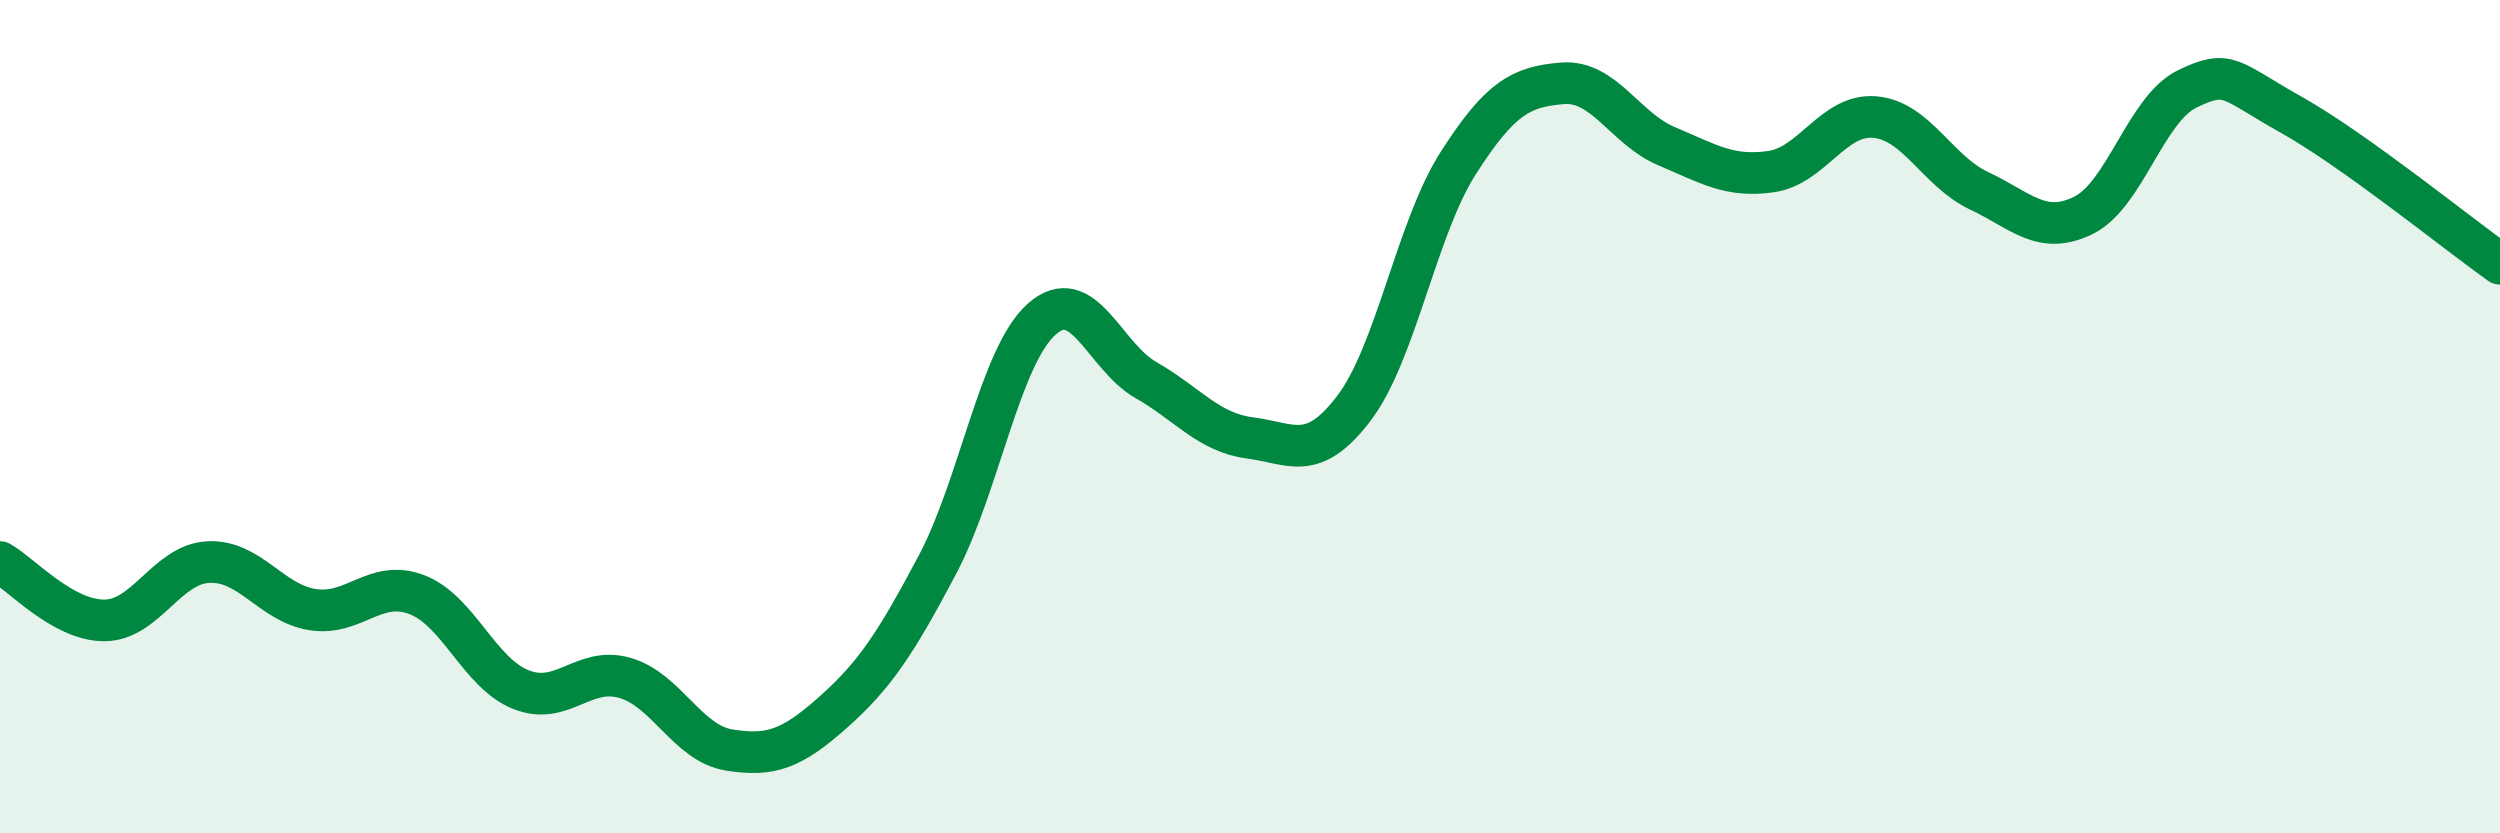
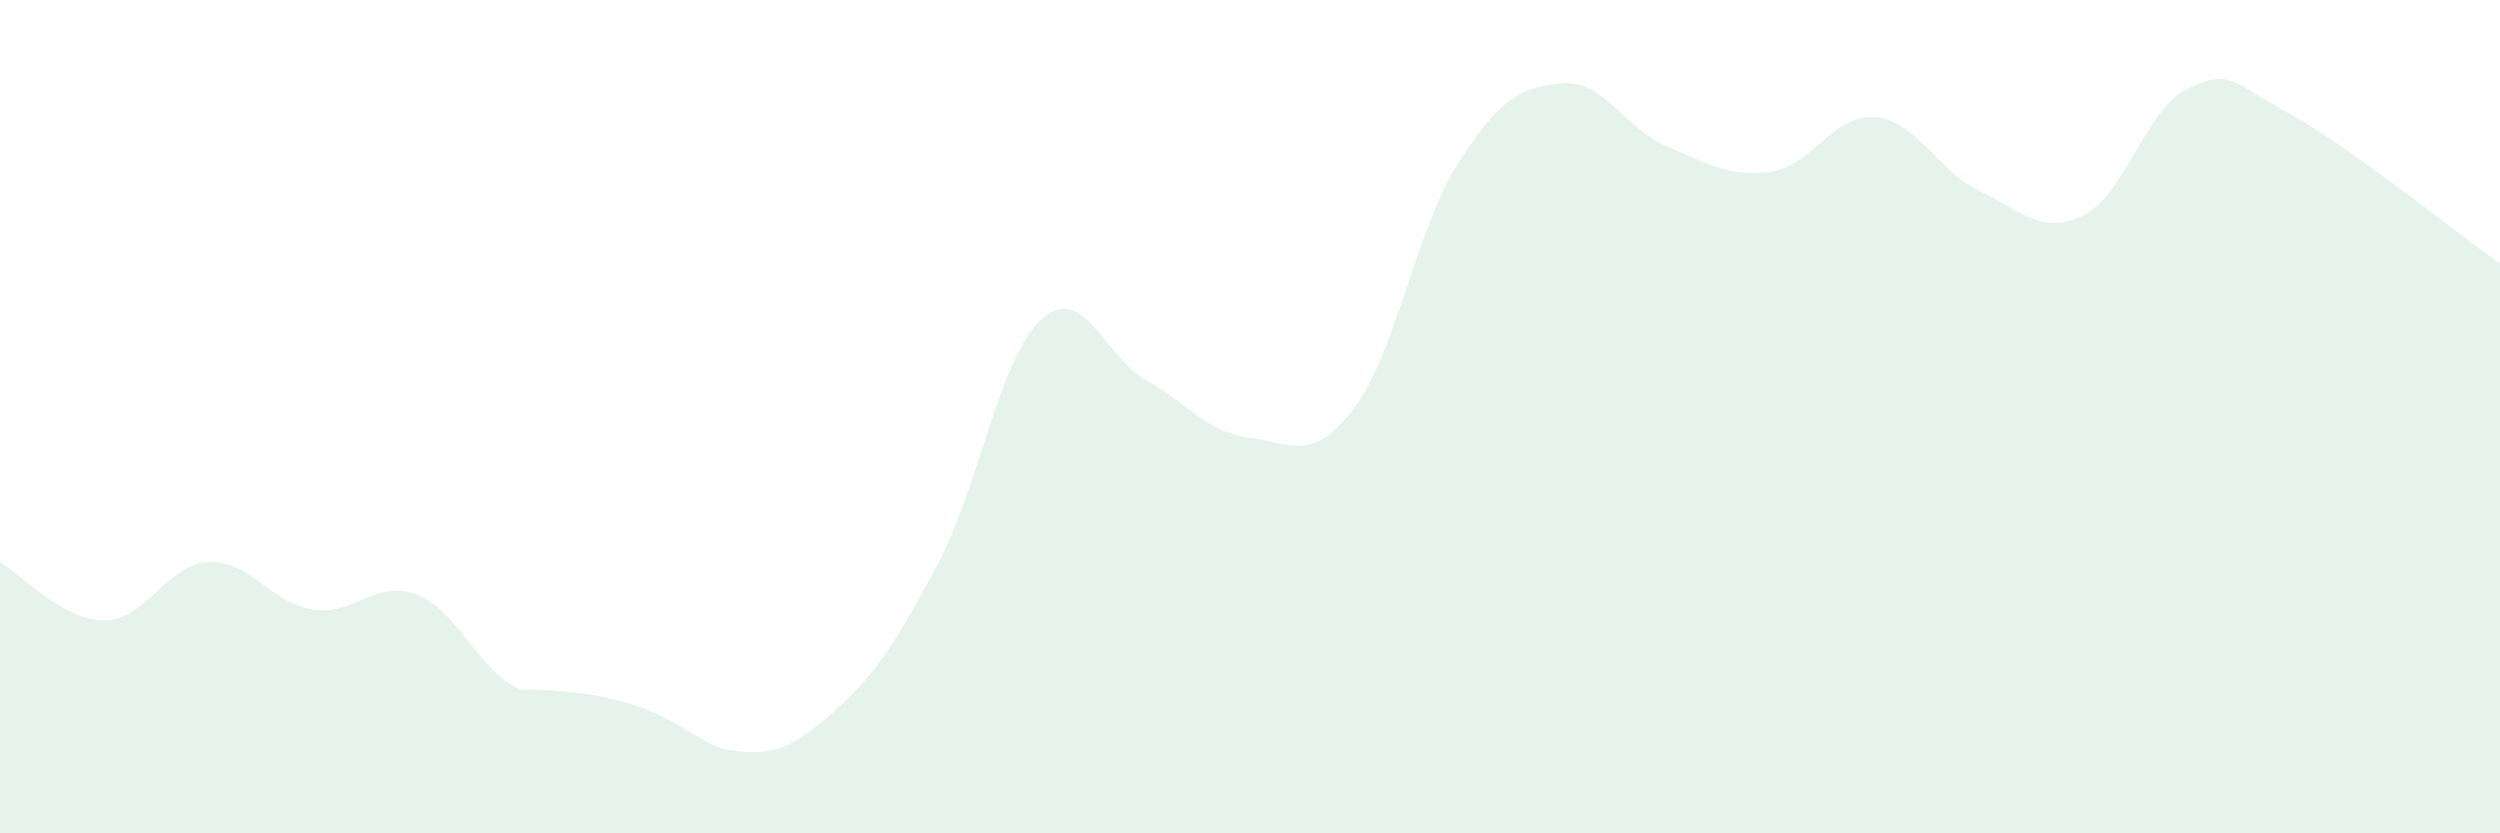
<svg xmlns="http://www.w3.org/2000/svg" width="60" height="20" viewBox="0 0 60 20">
-   <path d="M 0,13.49 C 0.5,13.77 1.5,14.89 2.5,14.89 C 3.5,14.89 4,13.54 5,13.49 C 6,13.44 6.5,14.47 7.5,14.63 C 8.5,14.79 9,13.89 10,14.27 C 11,14.65 11.5,16.15 12.5,16.55 C 13.5,16.95 14,15.98 15,16.27 C 16,16.56 16.5,17.84 17.5,18 C 18.5,18.16 19,17.98 20,17.09 C 21,16.2 21.5,15.44 22.5,13.55 C 23.5,11.66 24,8.55 25,7.66 C 26,6.77 26.5,8.55 27.5,9.12 C 28.5,9.69 29,10.38 30,10.51 C 31,10.64 31.5,11.11 32.5,9.79 C 33.5,8.47 34,5.47 35,3.91 C 36,2.35 36.5,2.08 37.5,2 C 38.5,1.92 39,3.09 40,3.51 C 41,3.93 41.5,4.26 42.5,4.12 C 43.5,3.98 44,2.72 45,2.81 C 46,2.9 46.5,4.11 47.5,4.58 C 48.5,5.05 49,5.66 50,5.17 C 51,4.68 51.5,2.61 52.5,2.13 C 53.5,1.65 53.5,1.92 55,2.76 C 56.5,3.6 59,5.62 60,6.33L60 20L0 20Z" fill="#008740" opacity="0.1" stroke-linecap="round" stroke-linejoin="round" />
-   <path d="M 0,13.49 C 0.5,13.77 1.5,14.89 2.5,14.89 C 3.5,14.89 4,13.54 5,13.49 C 6,13.44 6.5,14.47 7.5,14.63 C 8.5,14.79 9,13.89 10,14.27 C 11,14.65 11.5,16.15 12.5,16.55 C 13.5,16.95 14,15.98 15,16.27 C 16,16.56 16.5,17.84 17.5,18 C 18.5,18.16 19,17.98 20,17.09 C 21,16.2 21.5,15.44 22.5,13.55 C 23.5,11.66 24,8.55 25,7.66 C 26,6.77 26.5,8.55 27.5,9.12 C 28.5,9.69 29,10.38 30,10.51 C 31,10.64 31.5,11.11 32.5,9.79 C 33.5,8.47 34,5.47 35,3.91 C 36,2.35 36.5,2.08 37.5,2 C 38.5,1.92 39,3.09 40,3.51 C 41,3.93 41.5,4.26 42.5,4.12 C 43.5,3.98 44,2.72 45,2.81 C 46,2.9 46.5,4.11 47.5,4.58 C 48.5,5.05 49,5.66 50,5.17 C 51,4.68 51.5,2.61 52.5,2.13 C 53.5,1.65 53.5,1.92 55,2.76 C 56.5,3.6 59,5.62 60,6.33" stroke="#008740" stroke-width="1" fill="none" stroke-linecap="round" stroke-linejoin="round" />
+   <path d="M 0,13.49 C 0.5,13.77 1.5,14.89 2.5,14.89 C 3.5,14.89 4,13.54 5,13.49 C 6,13.44 6.5,14.47 7.5,14.63 C 8.5,14.79 9,13.89 10,14.27 C 11,14.65 11.5,16.15 12.5,16.55 C 16,16.56 16.5,17.84 17.5,18 C 18.5,18.16 19,17.98 20,17.09 C 21,16.2 21.5,15.44 22.5,13.55 C 23.5,11.66 24,8.55 25,7.66 C 26,6.77 26.5,8.55 27.5,9.12 C 28.5,9.69 29,10.38 30,10.51 C 31,10.64 31.5,11.11 32.5,9.79 C 33.5,8.47 34,5.47 35,3.91 C 36,2.35 36.5,2.08 37.5,2 C 38.5,1.92 39,3.09 40,3.51 C 41,3.93 41.5,4.26 42.5,4.12 C 43.5,3.98 44,2.72 45,2.81 C 46,2.9 46.5,4.11 47.5,4.58 C 48.5,5.05 49,5.66 50,5.17 C 51,4.68 51.5,2.61 52.5,2.13 C 53.5,1.65 53.5,1.92 55,2.76 C 56.5,3.6 59,5.62 60,6.33L60 20L0 20Z" fill="#008740" opacity="0.1" stroke-linecap="round" stroke-linejoin="round" />
</svg>